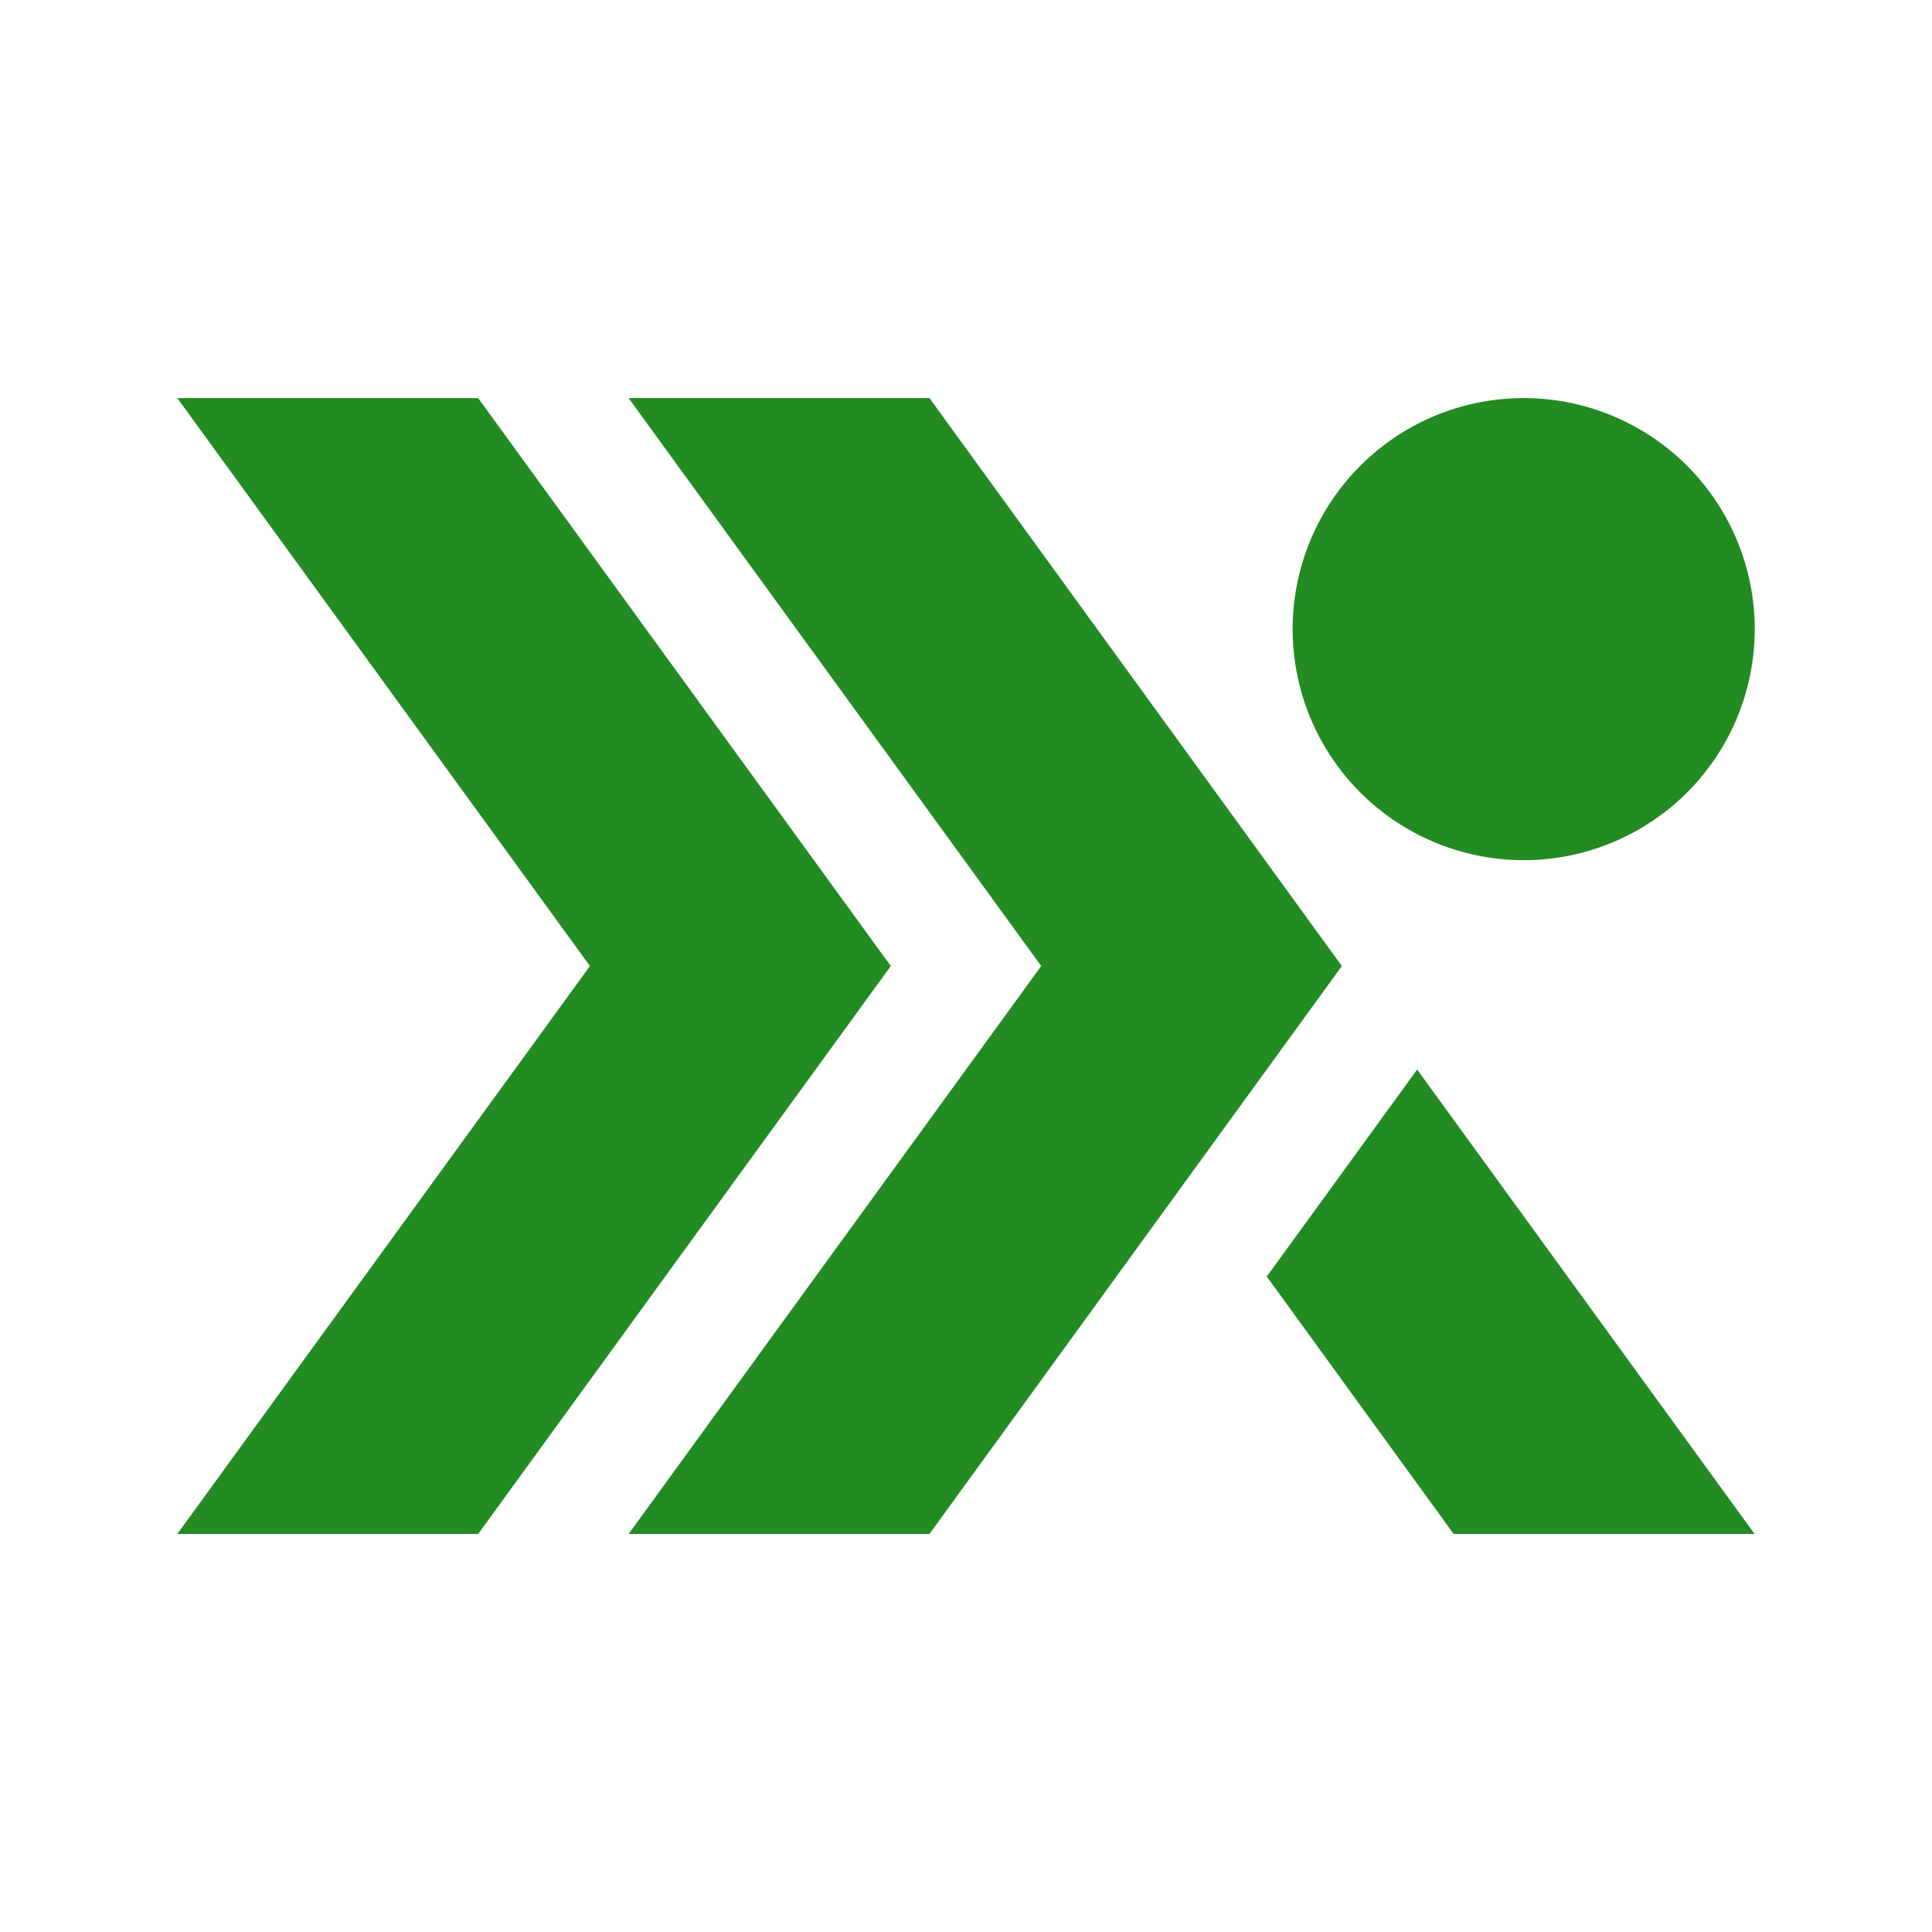
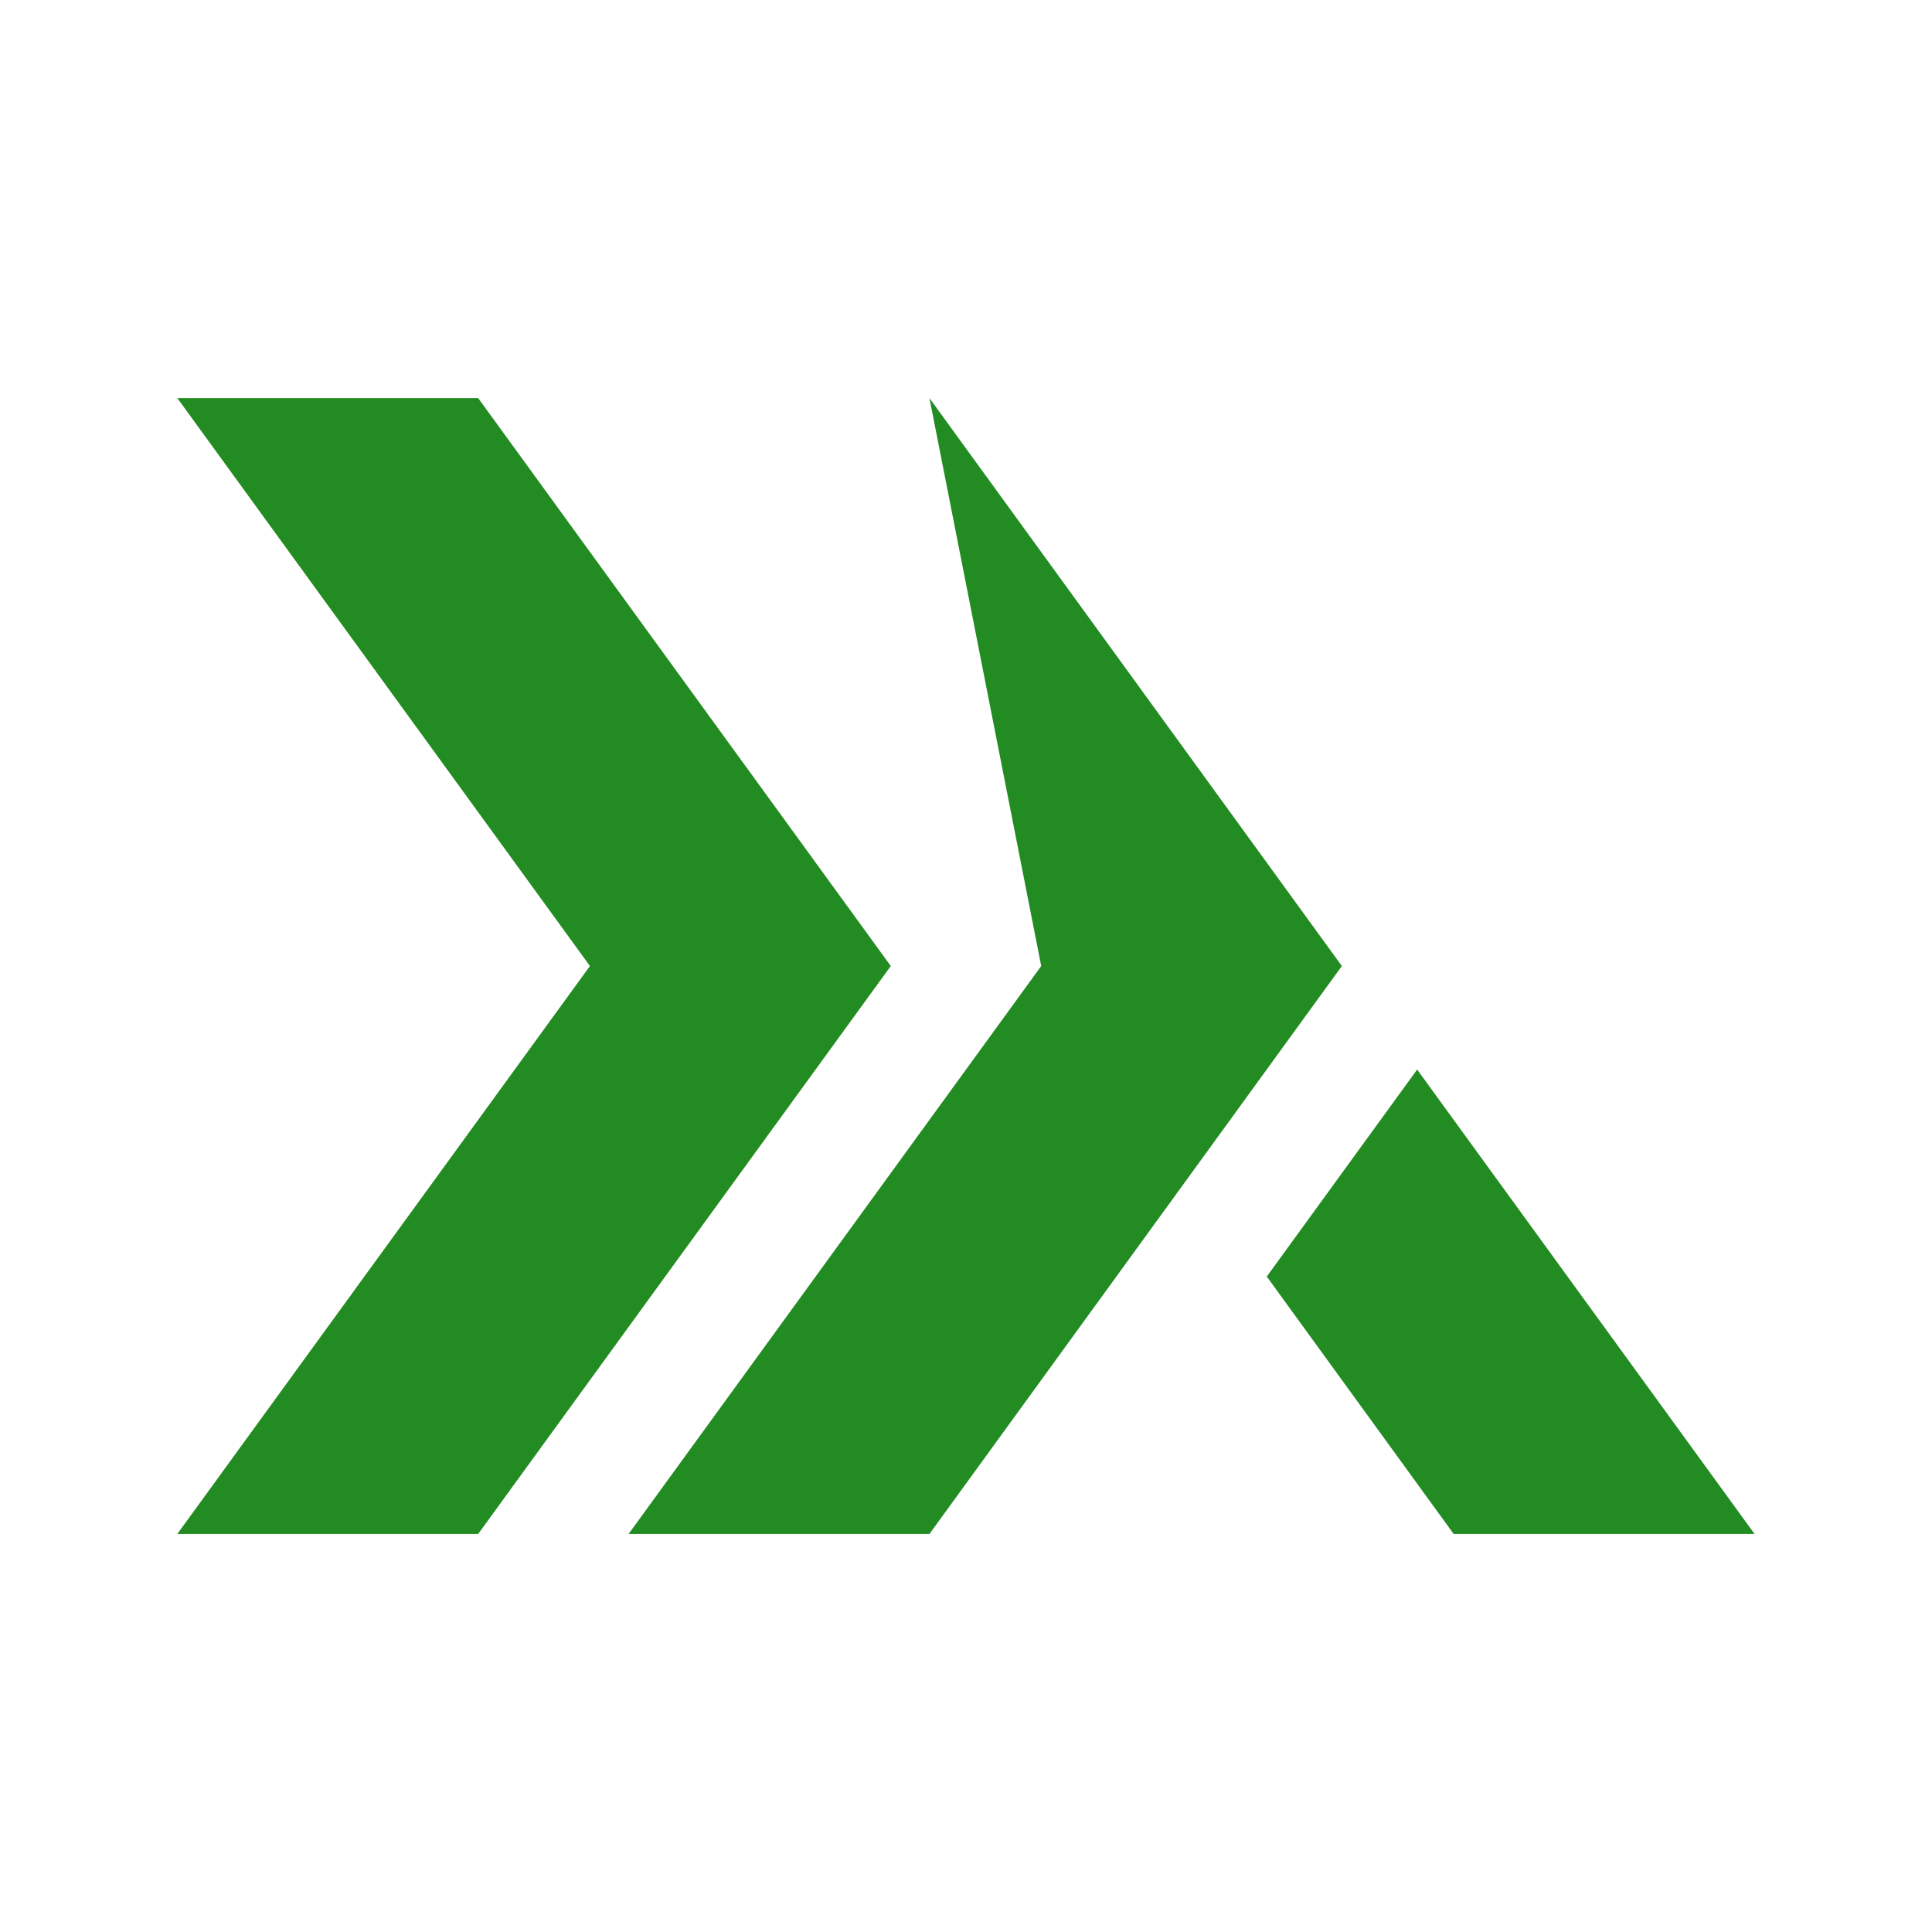
<svg xmlns="http://www.w3.org/2000/svg" id="X_logo_mark" data-name="X logo mark" viewBox="0 0 362.83 362.83">
  <defs>
    <style>.cls-1{fill:#228b22;fill-rule:evenodd;}</style>
  </defs>
-   <path class="cls-1" d="M286.15,74.76a43.39,43.39,0,1,1-43.39,43.39,43.39,43.39,0,0,1,43.39-43.39Z" />
-   <path class="cls-1" d="M89.8,74.76l77.49,106.66L89.8,288.08H33.3l77.49-106.66L33.3,74.76Zm148.12,165L273,288.08h56.51l-63.37-87.22-28.25,38.89Zm-63.37-165L252,181.42,174.55,288.08h-56.5l77.49-106.66L118.05,74.76Z" />
+   <path class="cls-1" d="M89.8,74.76l77.49,106.66L89.8,288.08H33.3l77.49-106.66L33.3,74.76Zm148.12,165L273,288.08h56.51l-63.37-87.22-28.25,38.89Zm-63.37-165L252,181.42,174.55,288.08h-56.5l77.49-106.66Z" />
</svg>